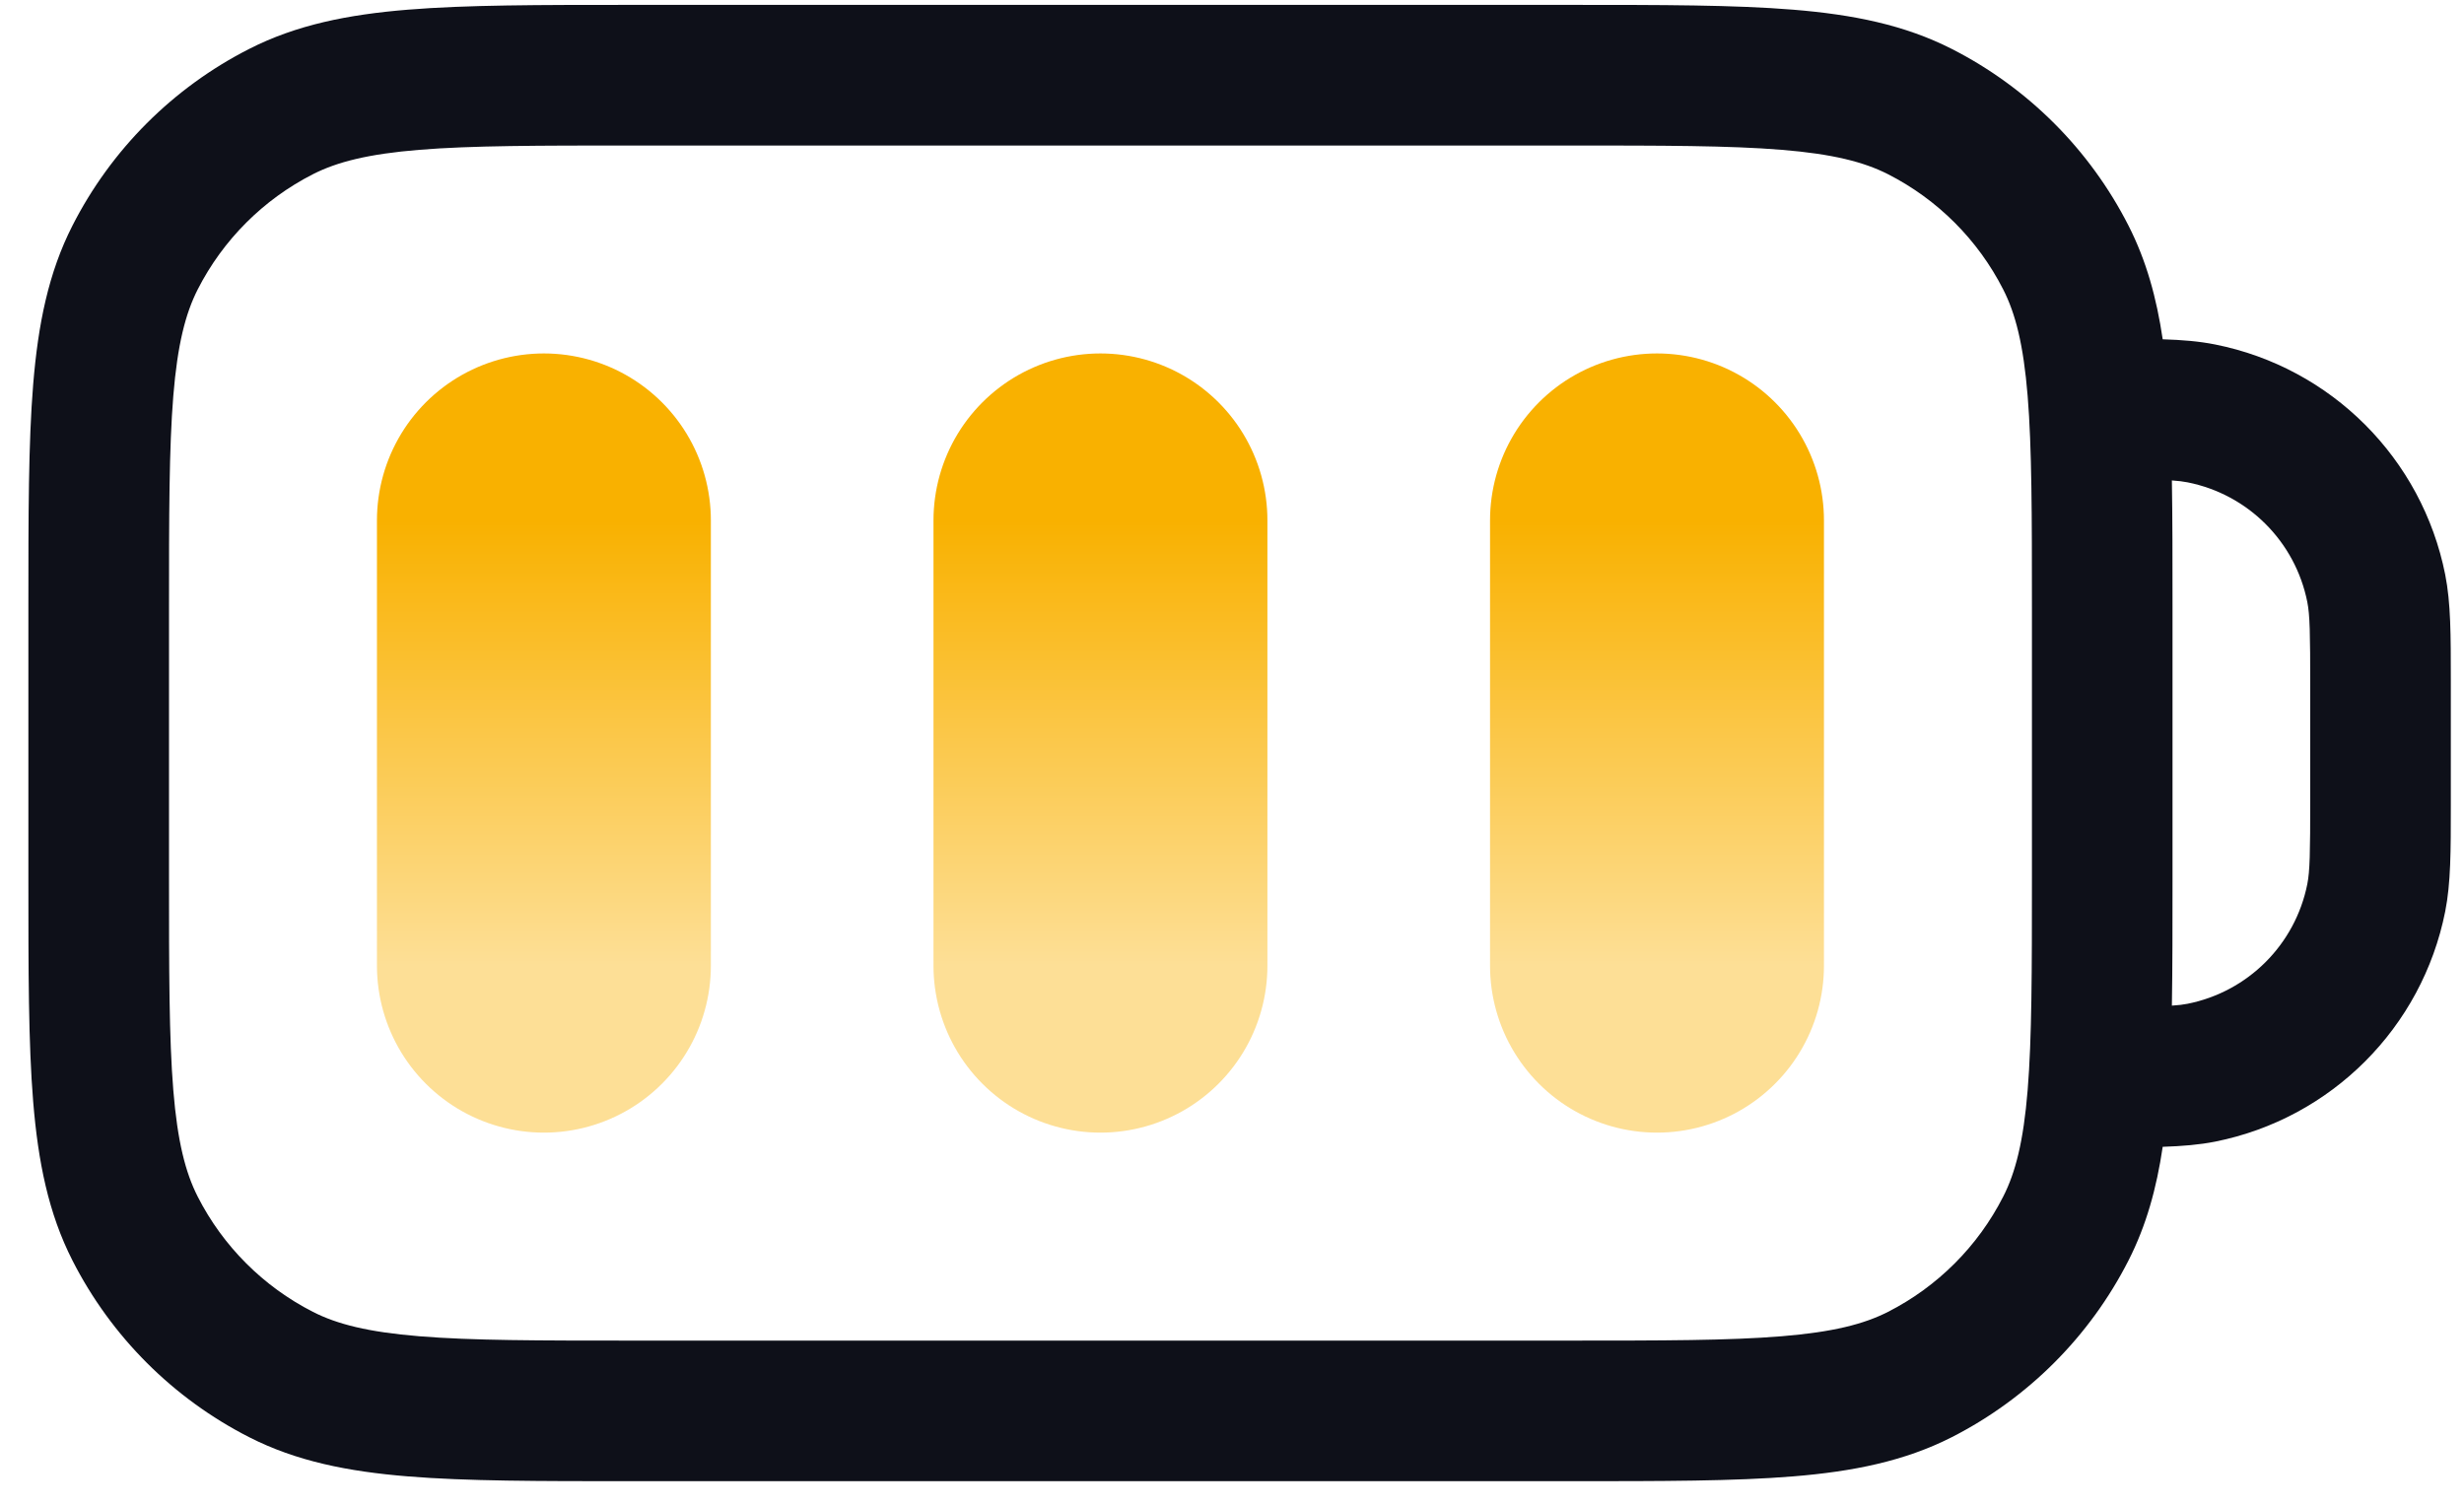
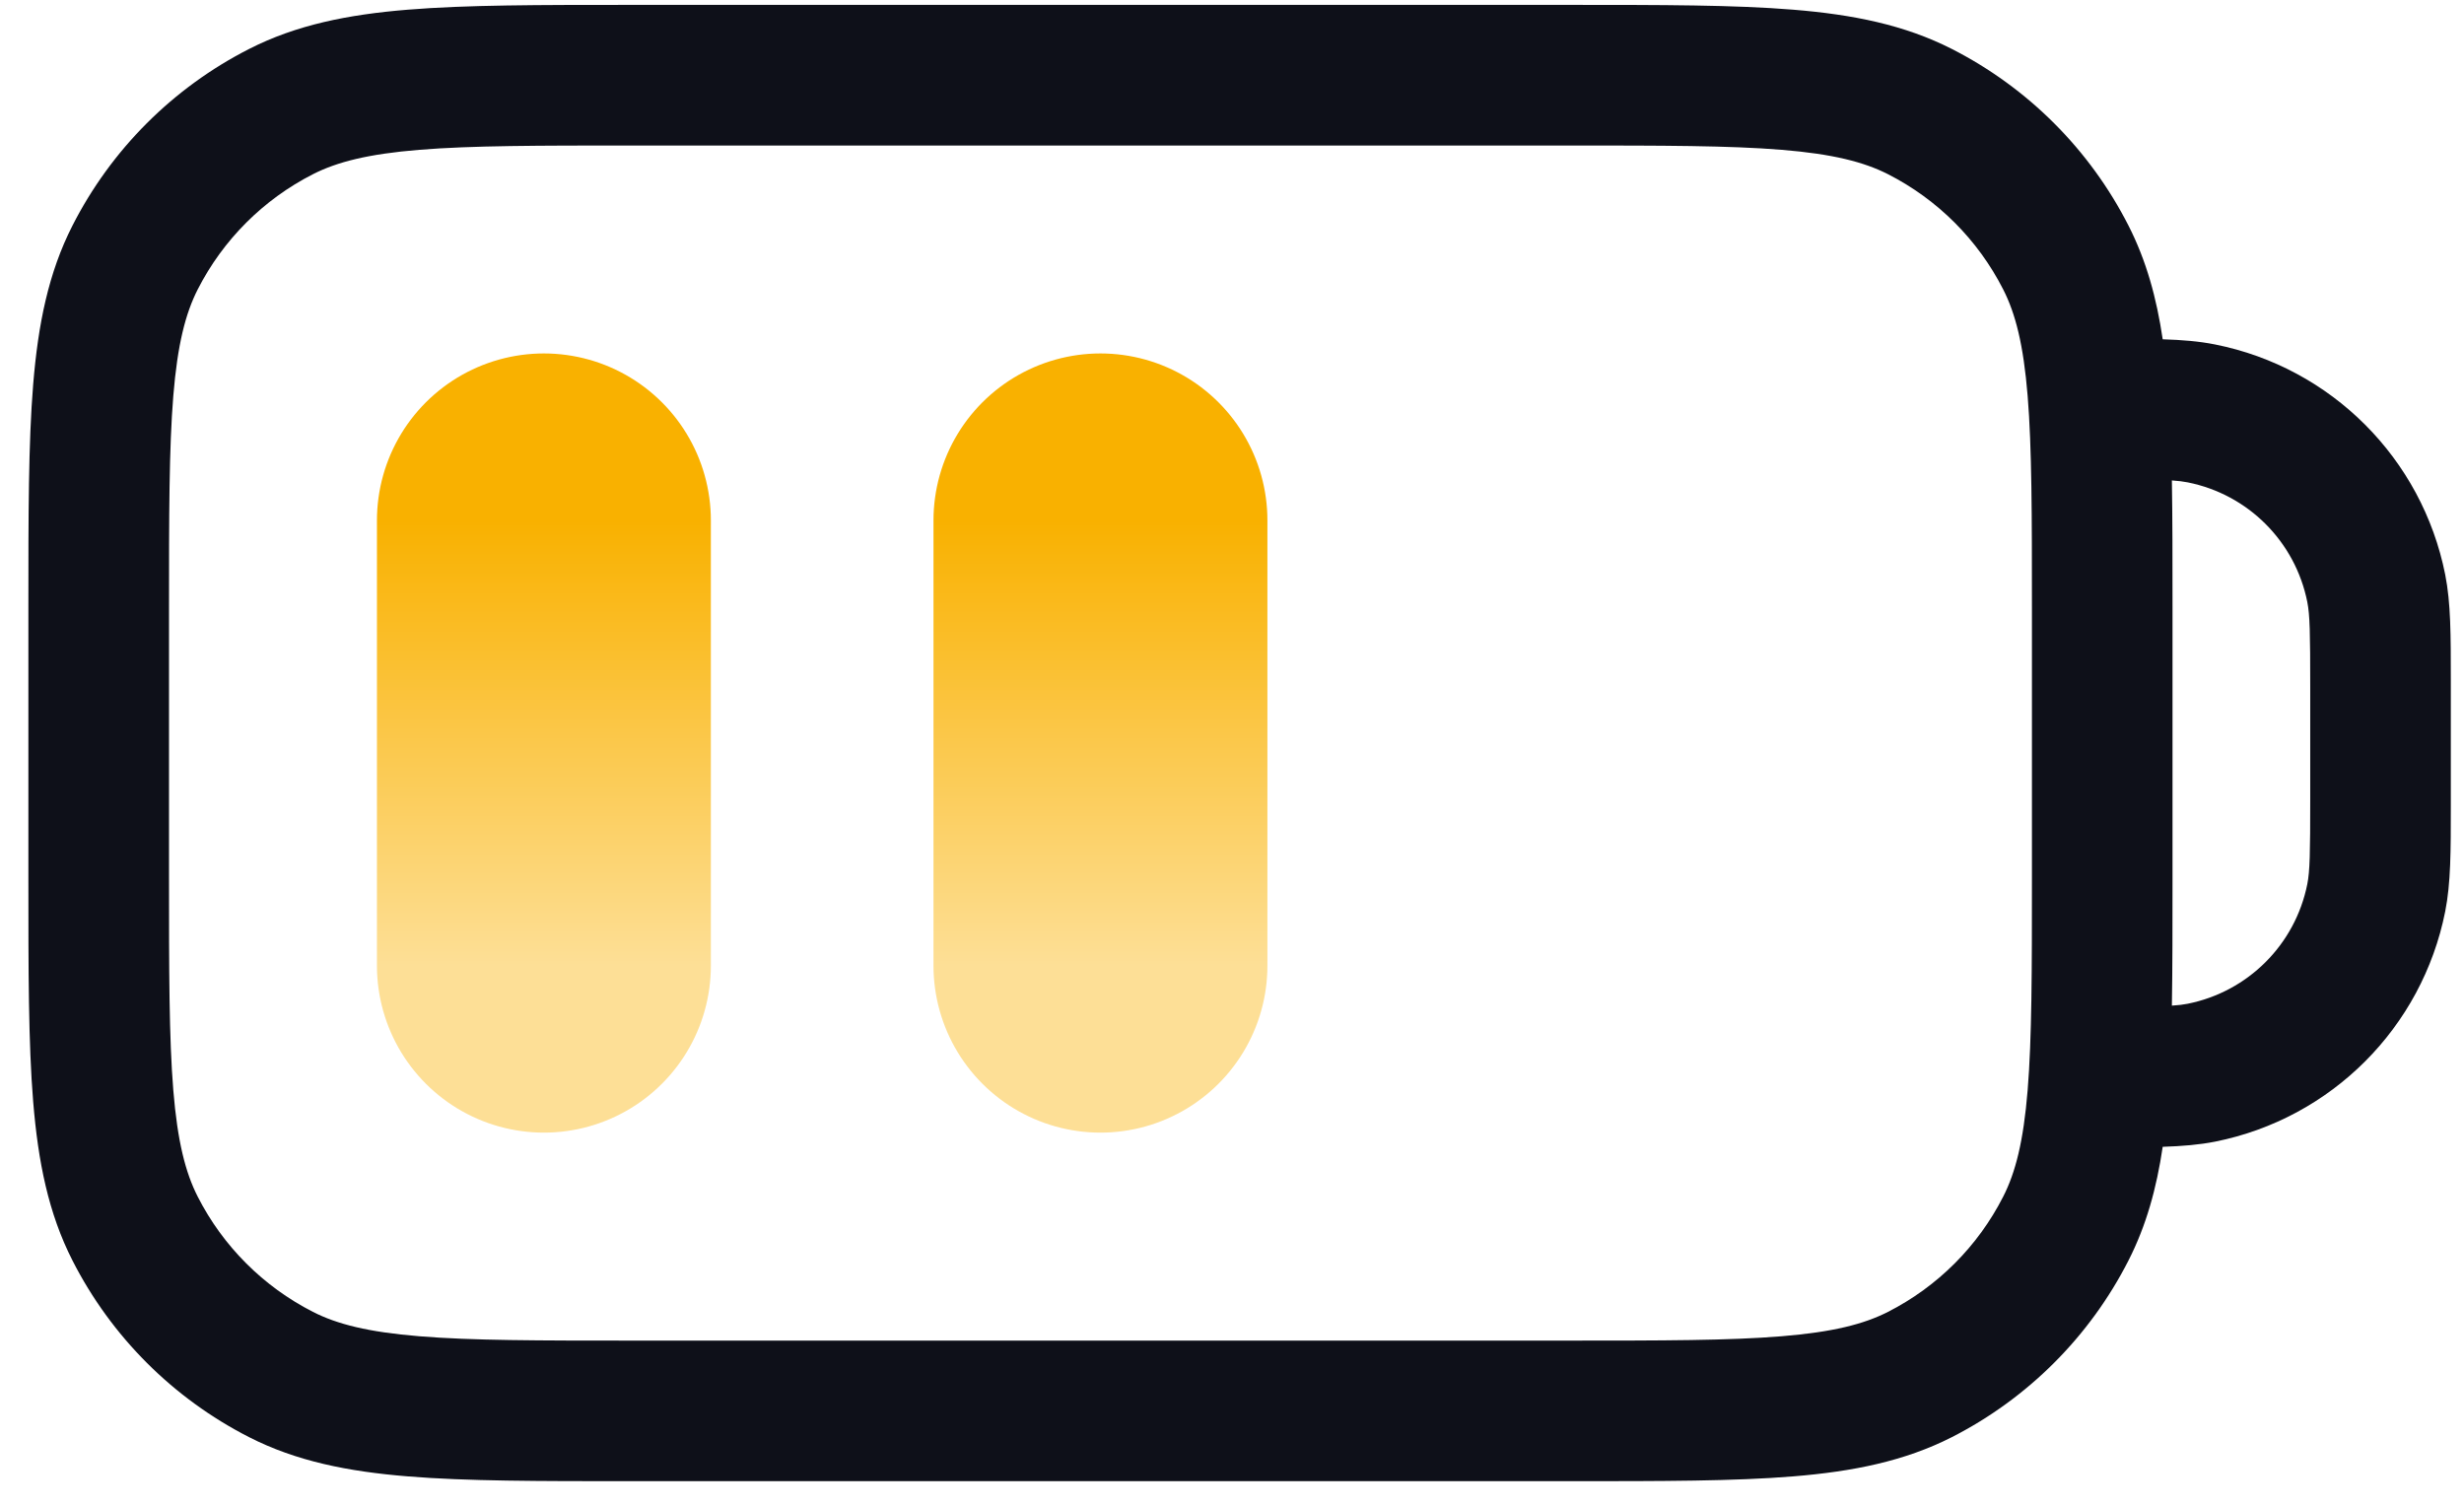
<svg xmlns="http://www.w3.org/2000/svg" width="54" height="33" viewBox="0 0 54 33" fill="none">
  <path fill-rule="evenodd" clip-rule="evenodd" d="M13.872 0.107L13.805 0.107C11.812 0.107 10.223 0.107 8.94 0.212C7.624 0.319 6.495 0.545 5.459 1.073C3.792 1.922 2.437 3.277 1.588 4.944C1.06 5.98 0.835 7.109 0.727 8.425C0.622 9.708 0.622 11.297 0.622 13.29L0.622 13.357L0.622 19.212L0.622 19.279C0.622 21.271 0.622 22.86 0.727 24.143C0.835 25.459 1.06 26.588 1.588 27.624C2.437 29.291 3.792 30.646 5.459 31.496C6.495 32.024 7.624 32.249 8.94 32.356C10.223 32.461 11.812 32.461 13.805 32.461H13.872L34.363 32.461H34.43C36.422 32.461 38.012 32.461 39.295 32.356C40.61 32.249 41.739 32.023 42.776 31.496C44.442 30.646 45.798 29.291 46.647 27.624C47.038 26.857 47.263 26.039 47.397 25.133C47.826 25.119 48.198 25.088 48.544 25.02C51.09 24.513 53.081 22.523 53.588 19.976C53.712 19.352 53.711 18.642 53.711 17.667L53.711 17.504V15.065L53.711 14.902V14.902C53.711 13.927 53.712 13.216 53.588 12.592C53.081 10.046 51.09 8.055 48.544 7.549C48.198 7.48 47.826 7.449 47.397 7.436C47.263 6.529 47.038 5.711 46.647 4.944C45.798 3.277 44.442 1.922 42.776 1.073C41.739 0.545 40.61 0.319 39.295 0.212C38.012 0.107 36.422 0.107 34.43 0.107L34.363 0.107L13.872 0.107ZM47.598 10.529C47.612 11.352 47.612 12.268 47.612 13.29V13.29V13.357V19.211V19.279V19.279C47.612 20.301 47.612 21.216 47.598 22.039C47.742 22.03 47.848 22.017 47.943 21.998C49.267 21.734 50.302 20.699 50.566 19.375C50.622 19.09 50.63 18.711 50.63 17.504L50.63 15.065C50.63 13.857 50.622 13.479 50.566 13.194C50.302 11.869 49.267 10.834 47.943 10.571C47.848 10.552 47.742 10.539 47.598 10.529ZM6.858 3.818C7.387 3.549 8.066 3.375 9.191 3.283C10.334 3.19 11.797 3.189 13.872 3.189L34.363 3.189C36.438 3.189 37.901 3.19 39.044 3.283C40.169 3.375 40.847 3.549 41.377 3.818C42.464 4.372 43.348 5.256 43.901 6.343C44.171 6.872 44.345 7.551 44.437 8.676C44.53 9.819 44.531 11.282 44.531 13.357V19.211C44.531 21.286 44.53 22.75 44.437 23.892C44.345 25.018 44.171 25.696 43.901 26.225C43.348 27.312 42.464 28.196 41.377 28.75C40.847 29.02 40.169 29.193 39.044 29.285C37.901 29.379 36.438 29.38 34.363 29.38L13.872 29.38C11.797 29.38 10.334 29.379 9.191 29.285C8.066 29.193 7.387 29.02 6.858 28.75C5.771 28.196 4.887 27.312 4.333 26.225C4.064 25.696 3.89 25.018 3.798 23.892C3.705 22.75 3.704 21.286 3.704 19.212L3.704 13.357C3.704 11.282 3.705 9.819 3.798 8.676C3.89 7.551 4.064 6.872 4.333 6.343C4.887 5.256 5.771 4.372 6.858 3.818Z" fill="#0E1019" />
  <path d="M11.92 11.405L11.92 21.163" stroke="url(#paint0_linear_170_5426)" stroke-width="7.318" stroke-linecap="round" stroke-linejoin="round" />
  <path d="M24.117 11.405L24.117 21.163" stroke="url(#paint1_linear_170_5426)" stroke-width="7.318" stroke-linecap="round" stroke-linejoin="round" />
-   <path d="M36.314 11.405L36.314 21.163" stroke="url(#paint2_linear_170_5426)" stroke-width="7.318" stroke-linecap="round" stroke-linejoin="round" />
  <defs>
    <linearGradient id="paint0_linear_170_5426" x1="12.42" y1="11.405" x2="12.42" y2="21.163" gradientUnits="userSpaceOnUse">
      <stop stop-color="#F9B100" />
      <stop offset="1" stop-color="#FDDF96" />
    </linearGradient>
    <linearGradient id="paint1_linear_170_5426" x1="24.617" y1="11.405" x2="24.617" y2="21.163" gradientUnits="userSpaceOnUse">
      <stop stop-color="#F9B100" />
      <stop offset="1" stop-color="#FDDF96" />
    </linearGradient>
    <linearGradient id="paint2_linear_170_5426" x1="36.814" y1="11.405" x2="36.814" y2="21.163" gradientUnits="userSpaceOnUse">
      <stop stop-color="#F9B100" />
      <stop offset="1" stop-color="#FDDF96" />
    </linearGradient>
  </defs>
</svg>